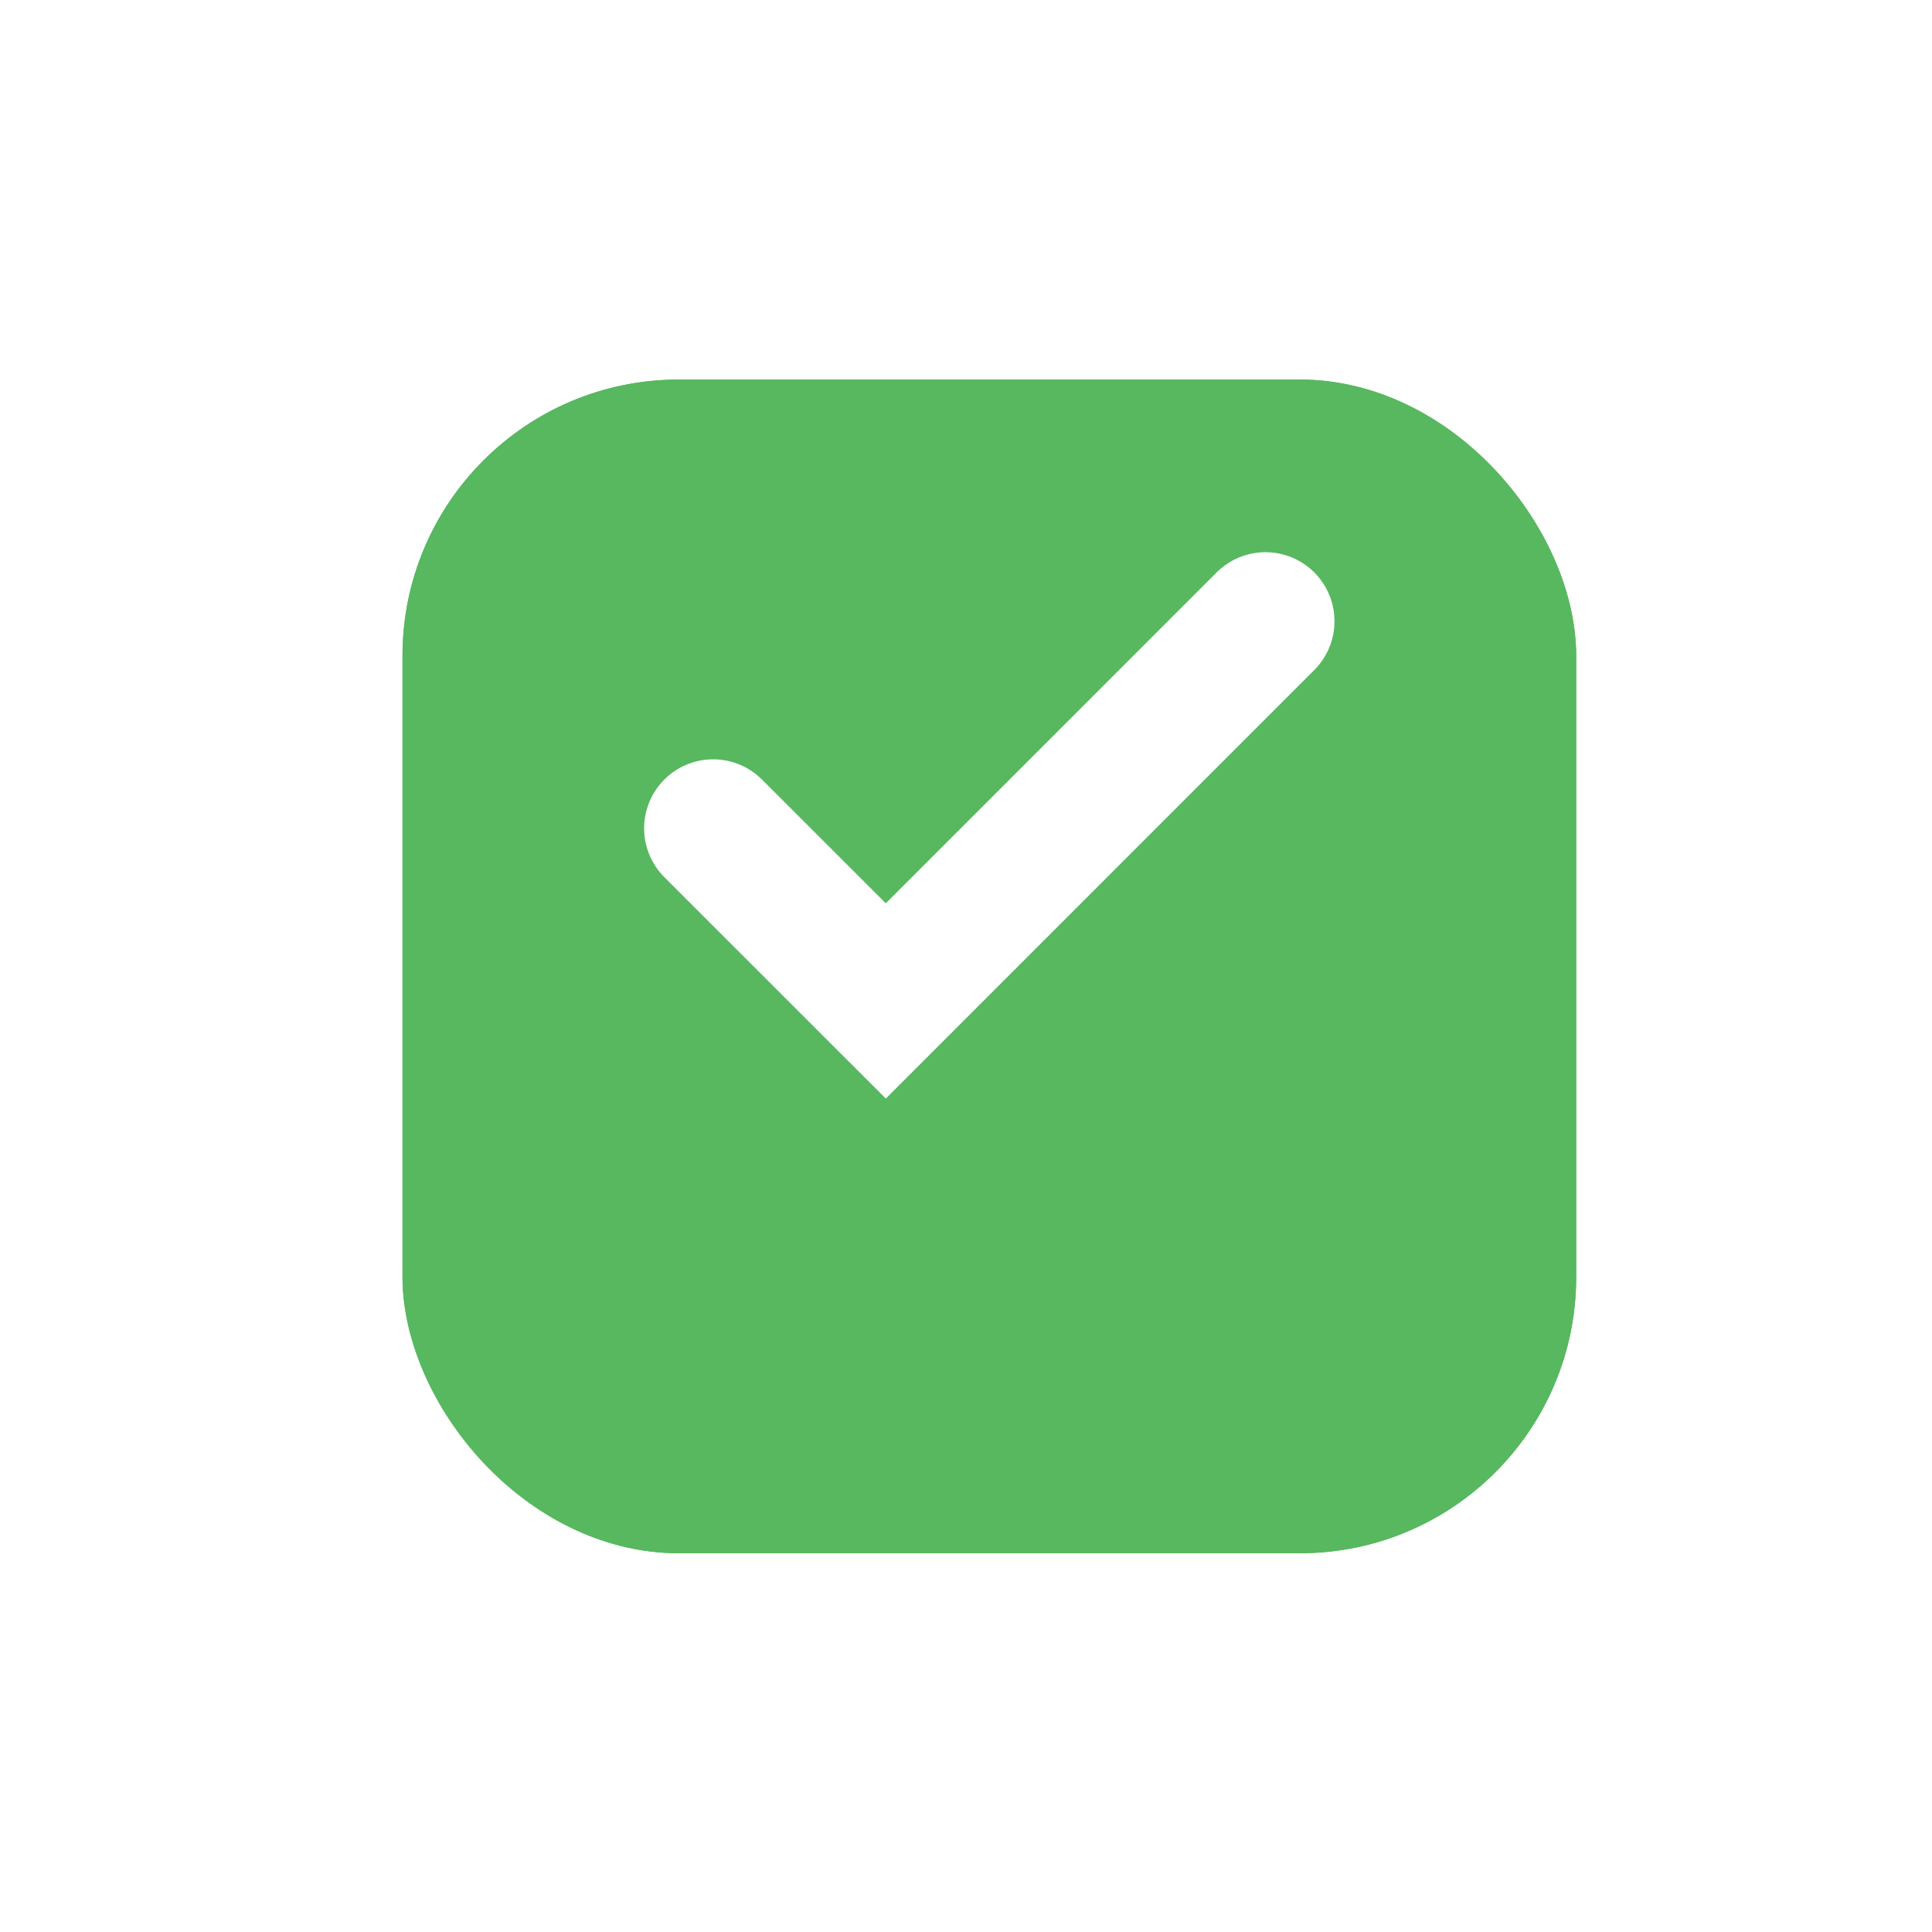
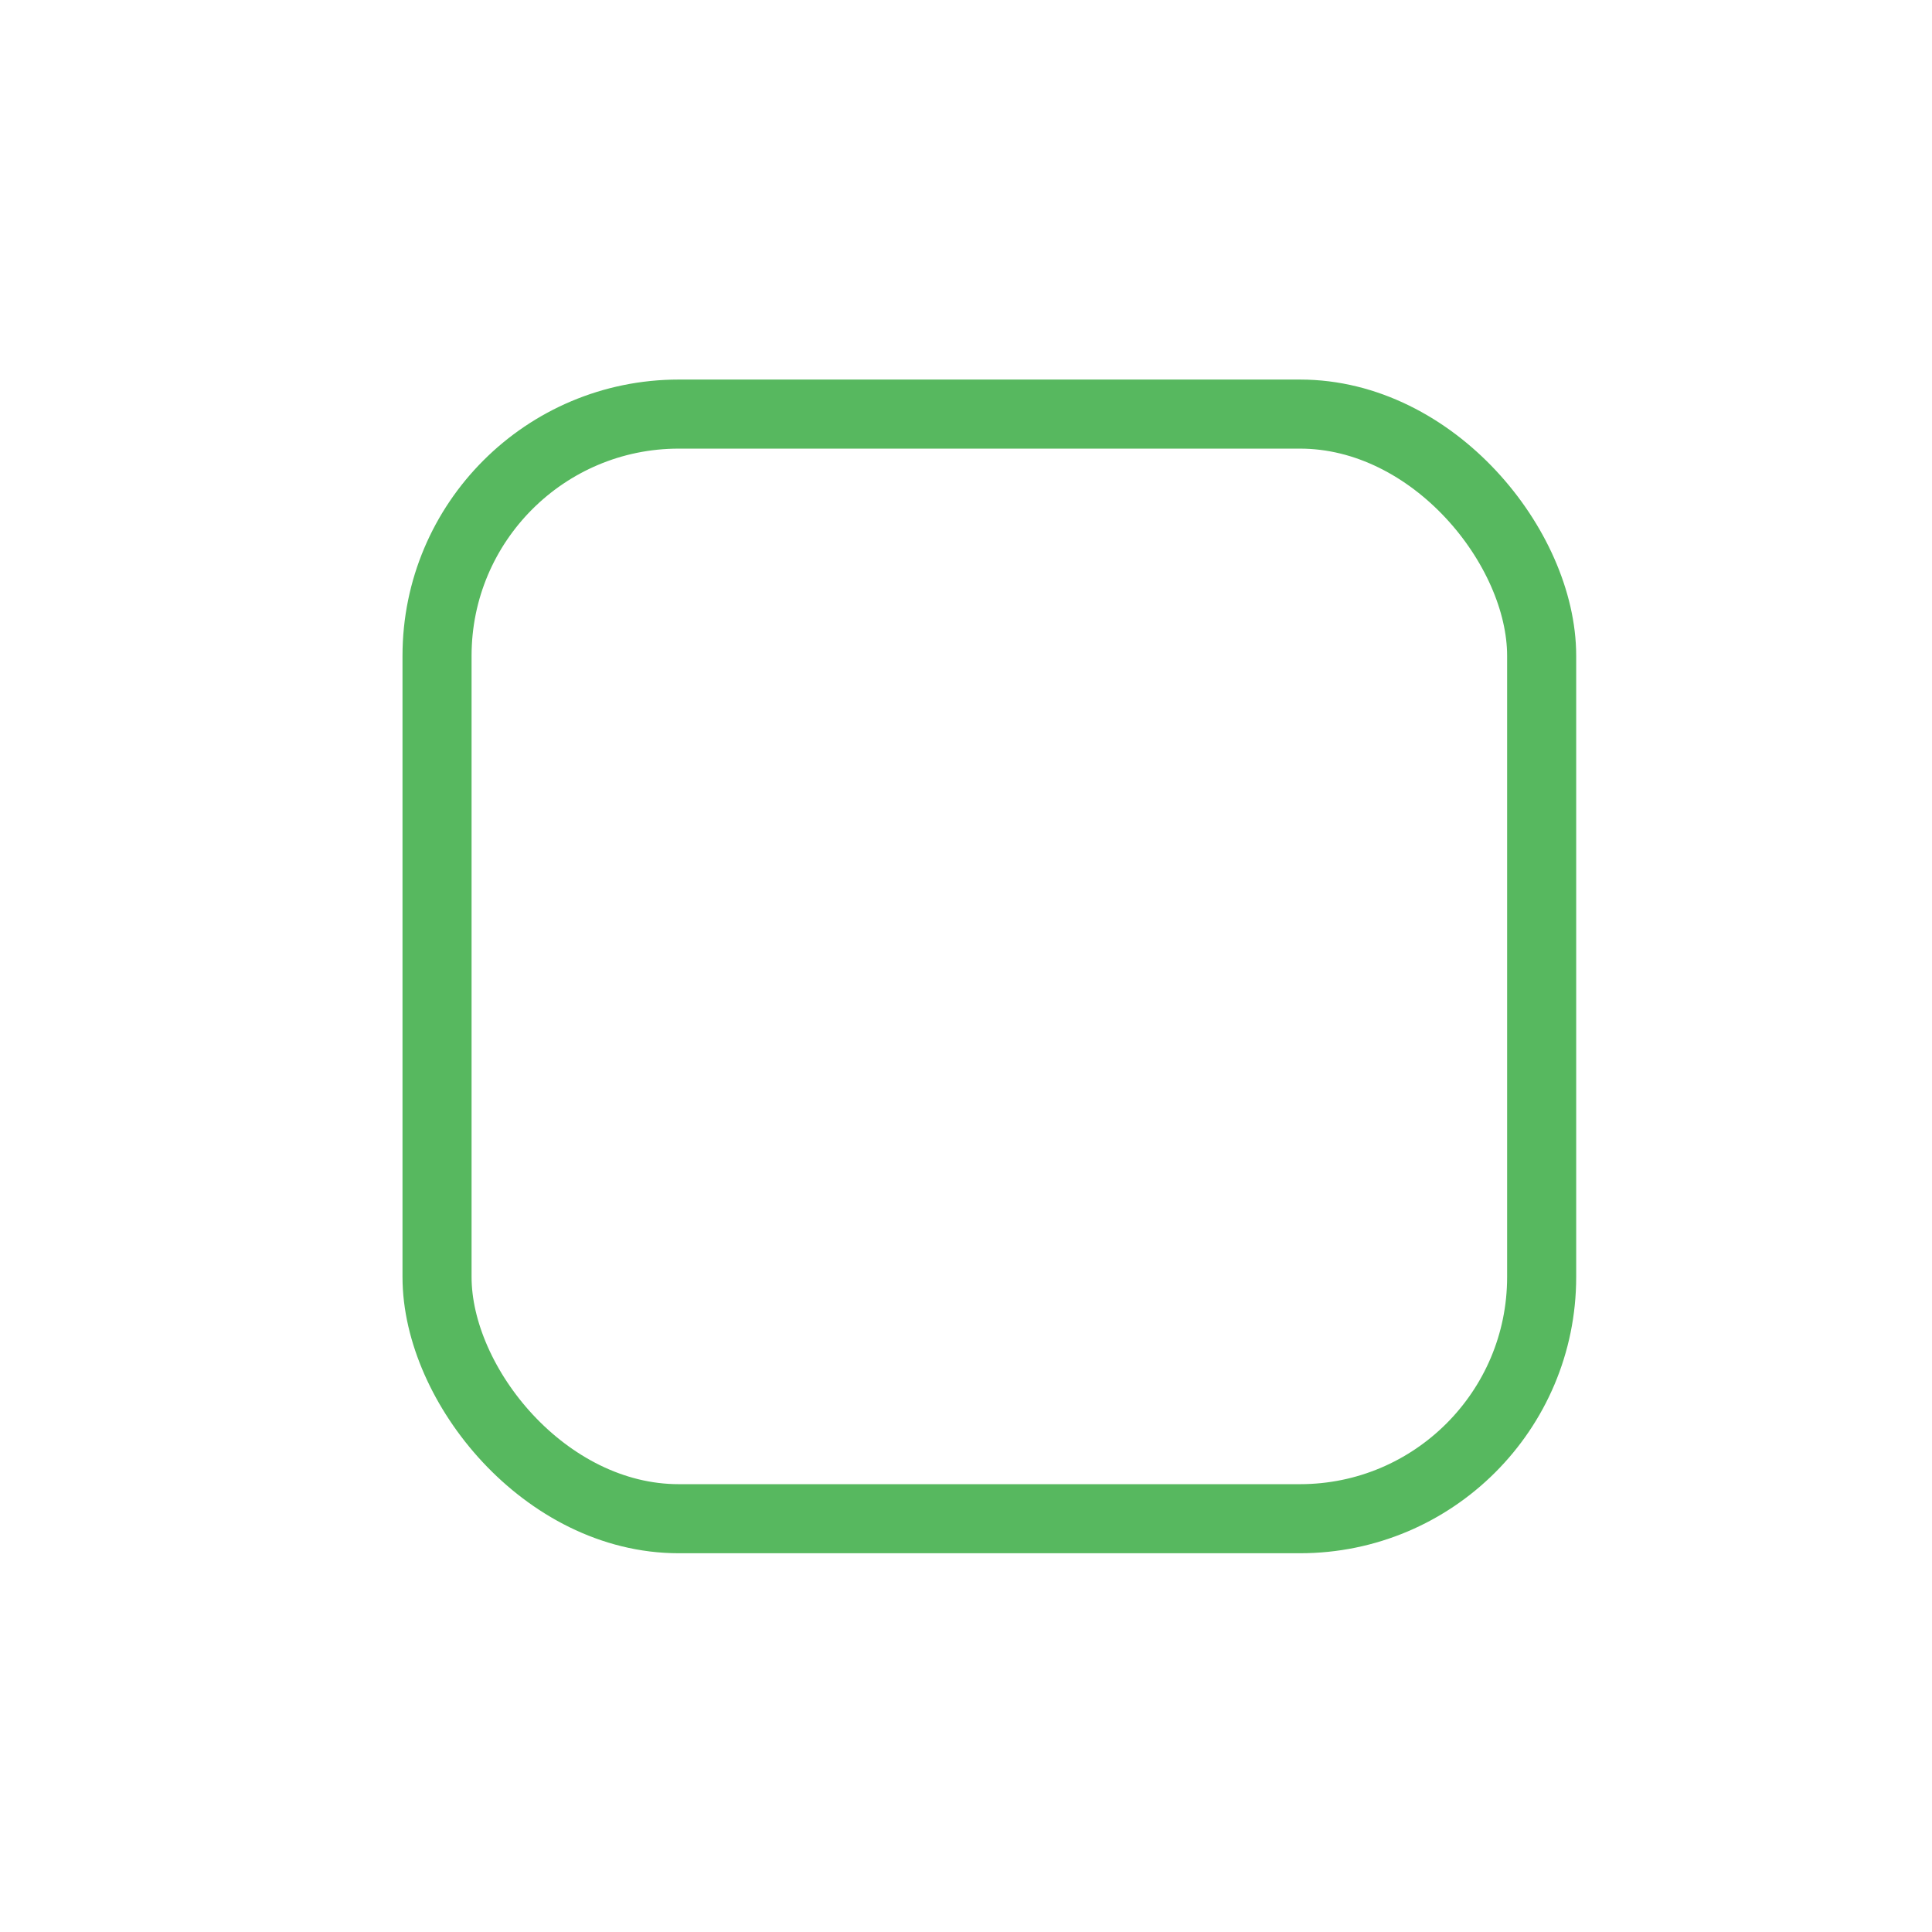
<svg xmlns="http://www.w3.org/2000/svg" width="24" height="24" viewBox="0 0 24 24" fill="none">
  <g filter="url(#filter0_d_1530_136)">
-     <rect x="5" y="3" width="14.58" height="14.58" rx="3.431" fill="#57B85F" />
    <rect x="5.429" y="3.429" width="13.722" height="13.722" rx="3.002" stroke="#57B85F" stroke-width="0.858" />
  </g>
  <path d="M8.859 10.29L11.004 12.434L15.72 7.717" stroke="white" stroke-width="1.715" stroke-linecap="round" />
  <defs>
    <filter id="filter0_d_1530_136" x="0.712" y="0.427" width="23.157" height="23.157" filterUnits="userSpaceOnUse" color-interpolation-filters="sRGB">
      <feFlood flood-opacity="0" result="BackgroundImageFix" />
      <feColorMatrix in="SourceAlpha" type="matrix" values="0 0 0 0 0 0 0 0 0 0 0 0 0 0 0 0 0 0 127 0" result="hardAlpha" />
      <feMorphology radius="4.288" operator="erode" in="SourceAlpha" result="effect1_dropShadow_1530_136" />
      <feOffset dy="1.715" />
      <feGaussianBlur stdDeviation="4.288" />
      <feComposite in2="hardAlpha" operator="out" />
      <feColorMatrix type="matrix" values="0 0 0 0 0 0 0 0 0 0 0 0 0 0 0 0 0 0 0.25 0" />
      <feBlend mode="normal" in2="BackgroundImageFix" result="effect1_dropShadow_1530_136" />
      <feBlend mode="normal" in="SourceGraphic" in2="effect1_dropShadow_1530_136" result="shape" />
    </filter>
  </defs>
</svg>